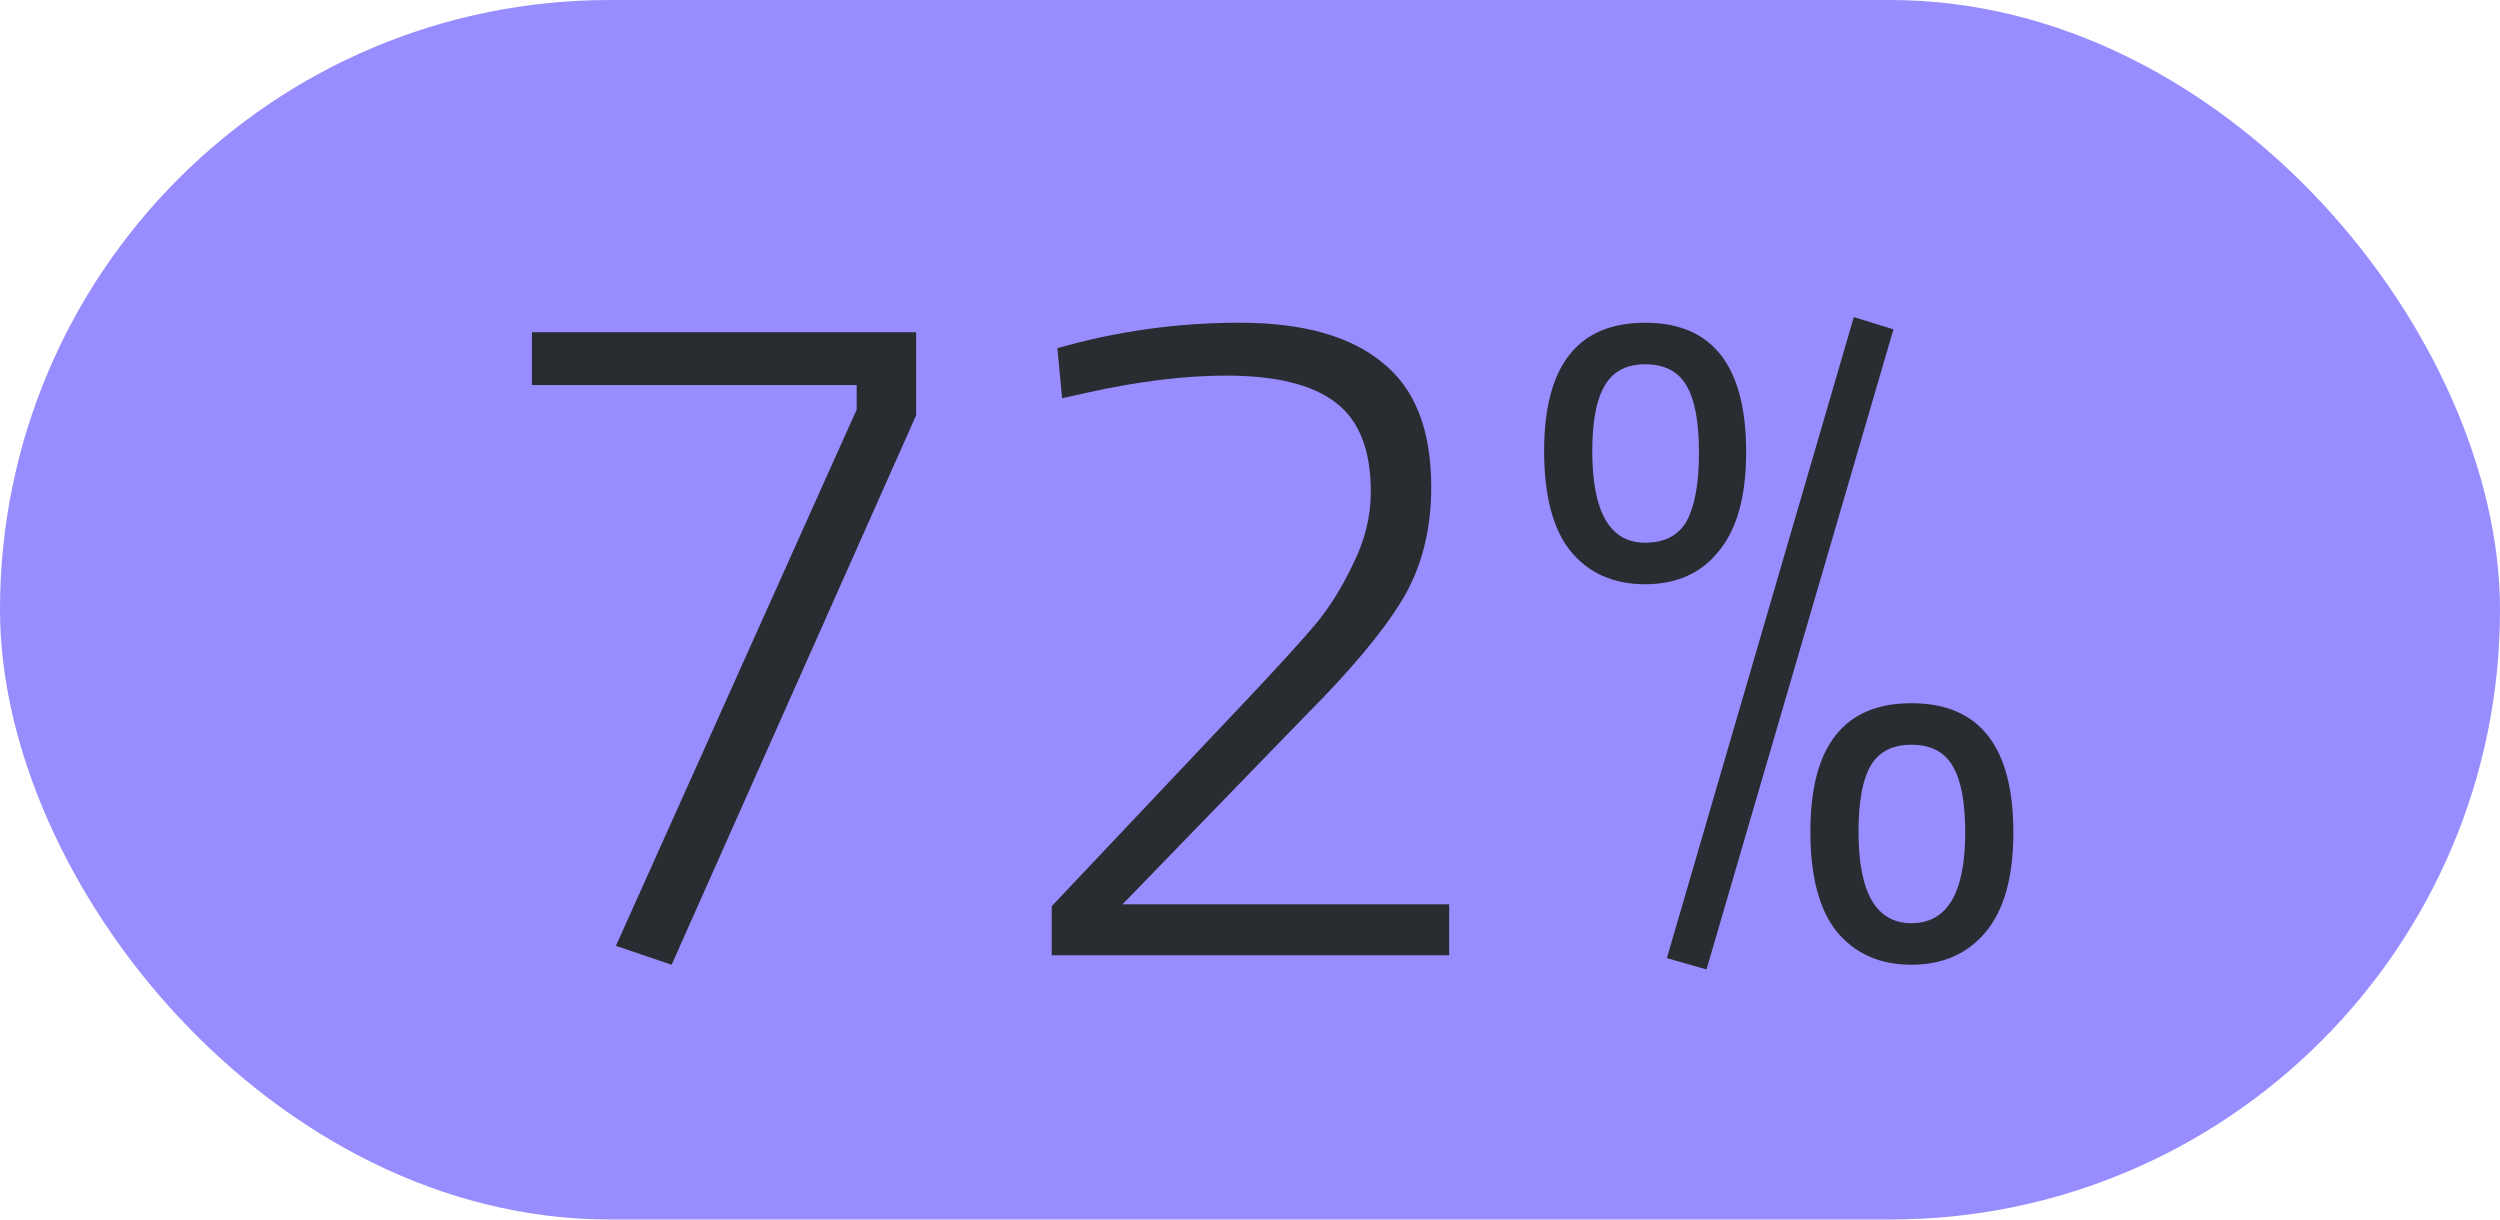
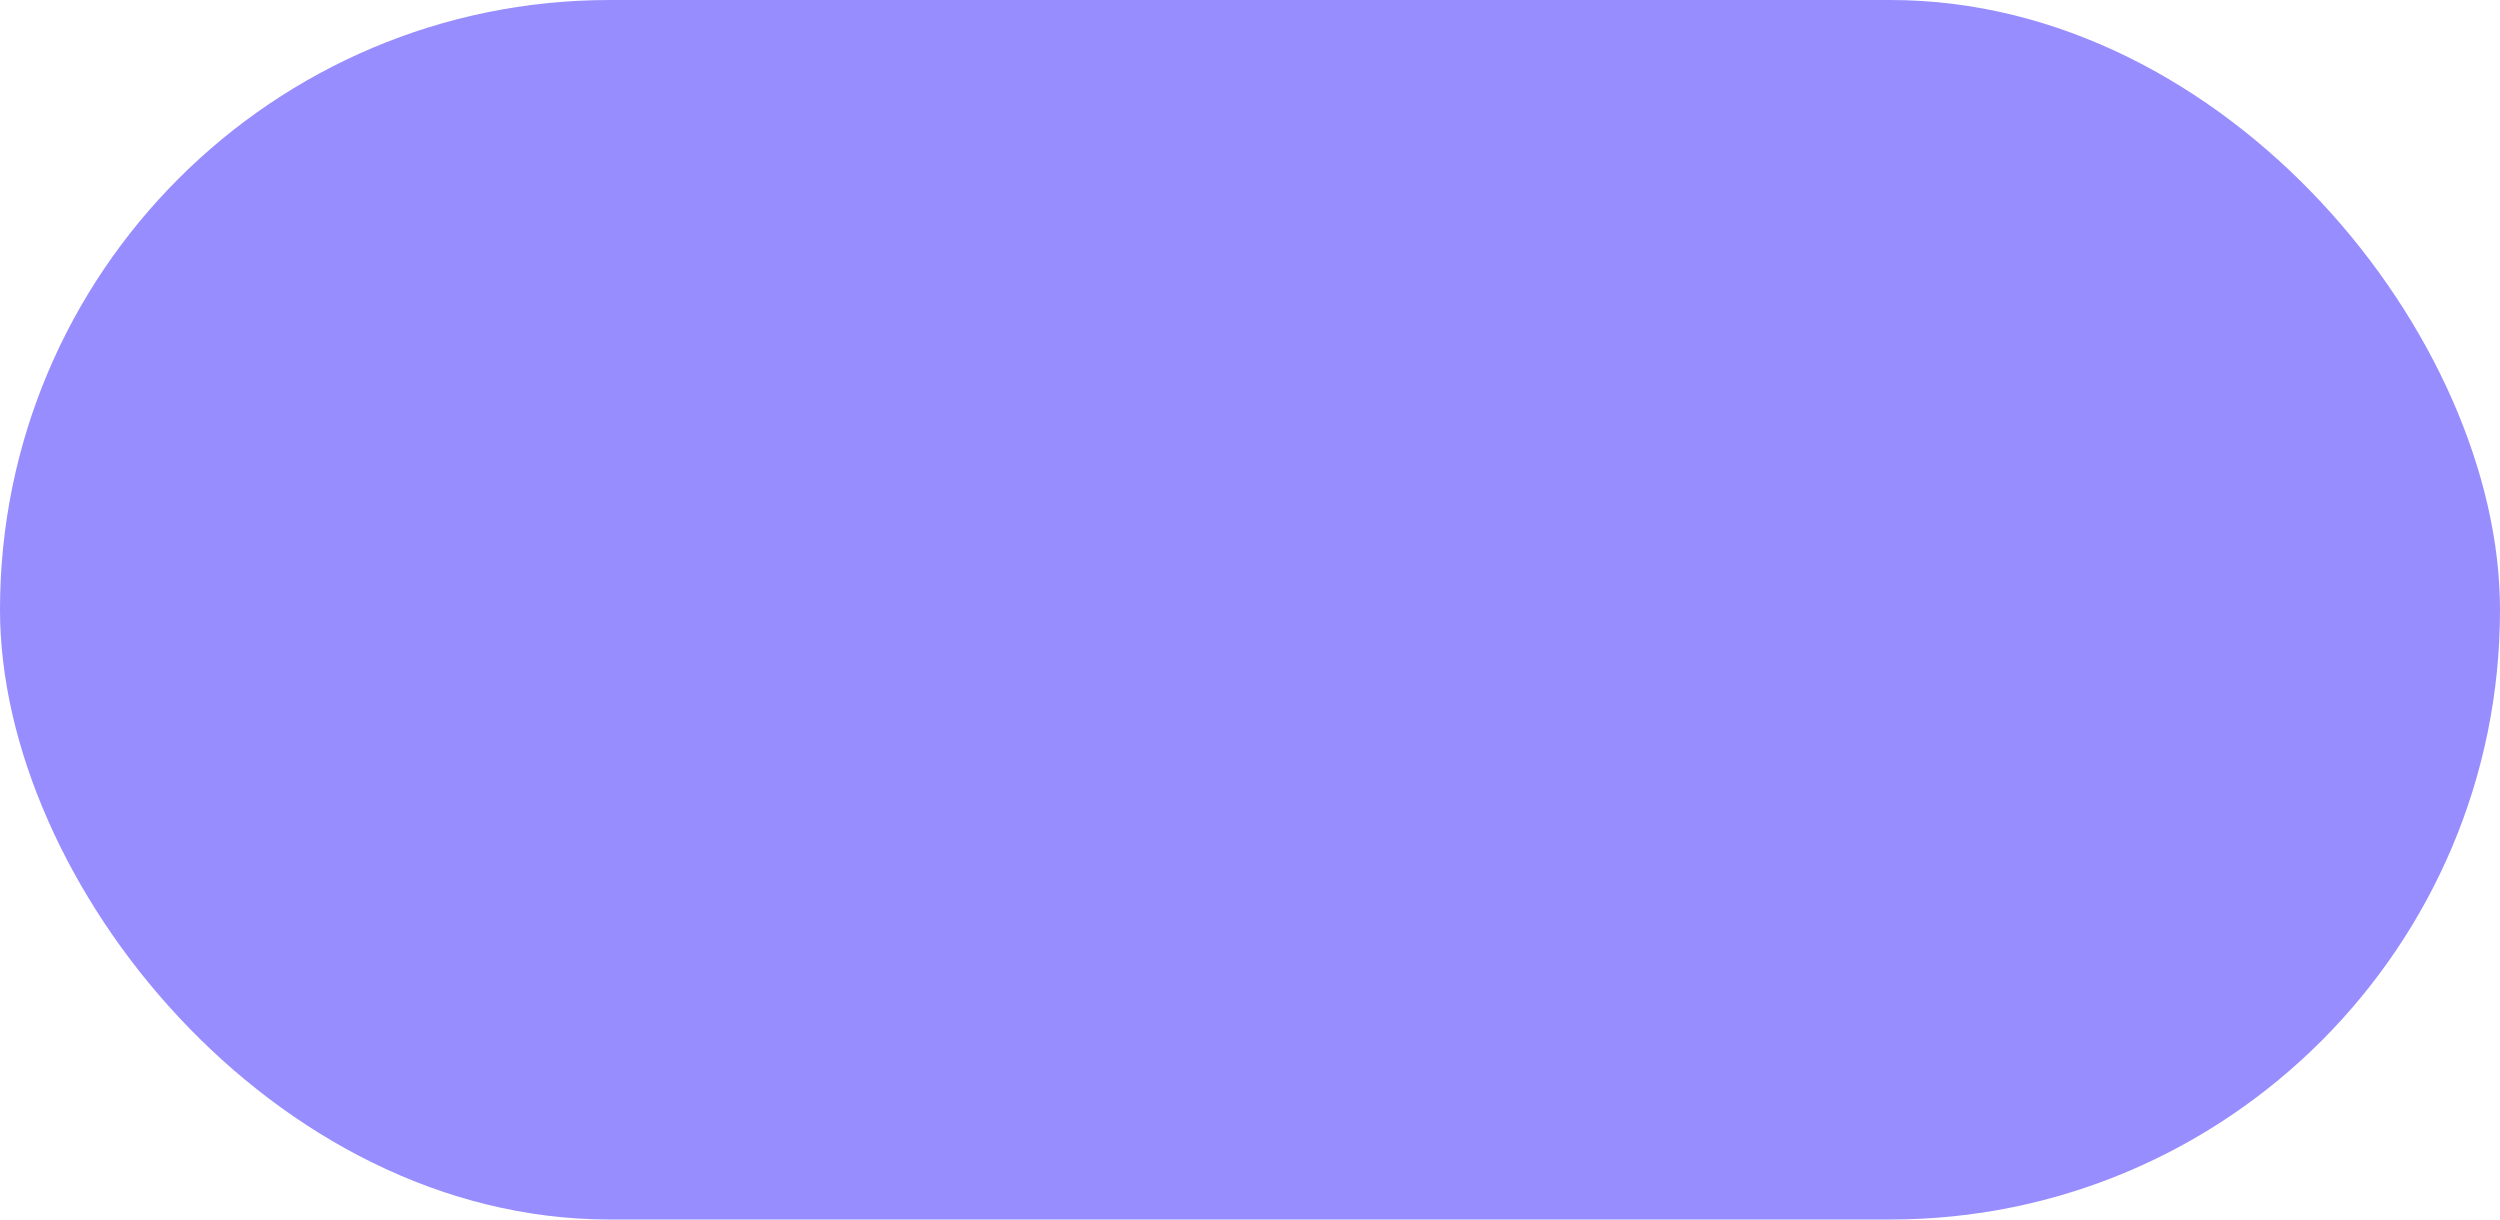
<svg xmlns="http://www.w3.org/2000/svg" width="123" height="60" viewBox="0 0 123 60" fill="none">
  <rect width="123" height="60" rx="30" fill="#978DFF" />
-   <path d="M26.17 18.944V16.343H45.075V20.43L33.044 47.465L30.304 46.535L42.148 20.152V18.944H26.17ZM71.299 47H51.744V44.585L61.313 34.458C62.861 32.817 63.976 31.594 64.657 30.789C65.369 29.953 66.004 28.946 66.561 27.77C67.15 26.593 67.444 25.401 67.444 24.193C67.444 22.118 66.856 20.647 65.679 19.78C64.533 18.913 62.752 18.48 60.337 18.48C58.293 18.48 56.017 18.758 53.509 19.316L52.255 19.594L52.023 17.132C54.933 16.296 57.922 15.878 60.987 15.878C64.084 15.878 66.422 16.529 68.001 17.829C69.612 19.099 70.417 21.143 70.417 23.961C70.417 26.097 69.937 27.955 68.977 29.535C68.017 31.114 66.407 33.034 64.146 35.294L55.228 44.492H71.299V47ZM82.01 47.139L91.207 15.6L93.158 16.203L83.96 47.697L82.01 47.139ZM75.971 22.195C75.971 17.984 77.628 15.878 80.941 15.878C84.255 15.878 85.911 18 85.911 22.242C85.911 24.41 85.462 26.035 84.564 27.119C83.697 28.203 82.49 28.745 80.941 28.745C79.393 28.745 78.17 28.203 77.272 27.119C76.404 26.035 75.971 24.394 75.971 22.195ZM78.34 22.195C78.34 25.199 79.207 26.701 80.941 26.701C81.901 26.701 82.582 26.345 82.985 25.633C83.388 24.89 83.589 23.775 83.589 22.288C83.589 20.771 83.388 19.672 82.985 18.99C82.582 18.278 81.901 17.922 80.941 17.922C80.012 17.922 79.346 18.278 78.944 18.99C78.541 19.672 78.34 20.74 78.34 22.195ZM89.07 40.915C89.07 36.703 90.727 34.598 94.04 34.598C97.385 34.598 99.057 36.719 99.057 40.961C99.057 43.129 98.608 44.755 97.71 45.839C96.812 46.923 95.588 47.465 94.04 47.465C92.492 47.465 91.269 46.923 90.371 45.839C89.504 44.755 89.07 43.114 89.07 40.915ZM91.439 40.915C91.439 43.919 92.306 45.421 94.04 45.421C95.805 45.421 96.688 43.934 96.688 40.961C96.688 39.475 96.487 38.391 96.084 37.71C95.681 36.998 95 36.642 94.04 36.642C93.111 36.642 92.445 36.982 92.043 37.663C91.64 38.345 91.439 39.429 91.439 40.915Z" fill="#292D32" />
</svg>